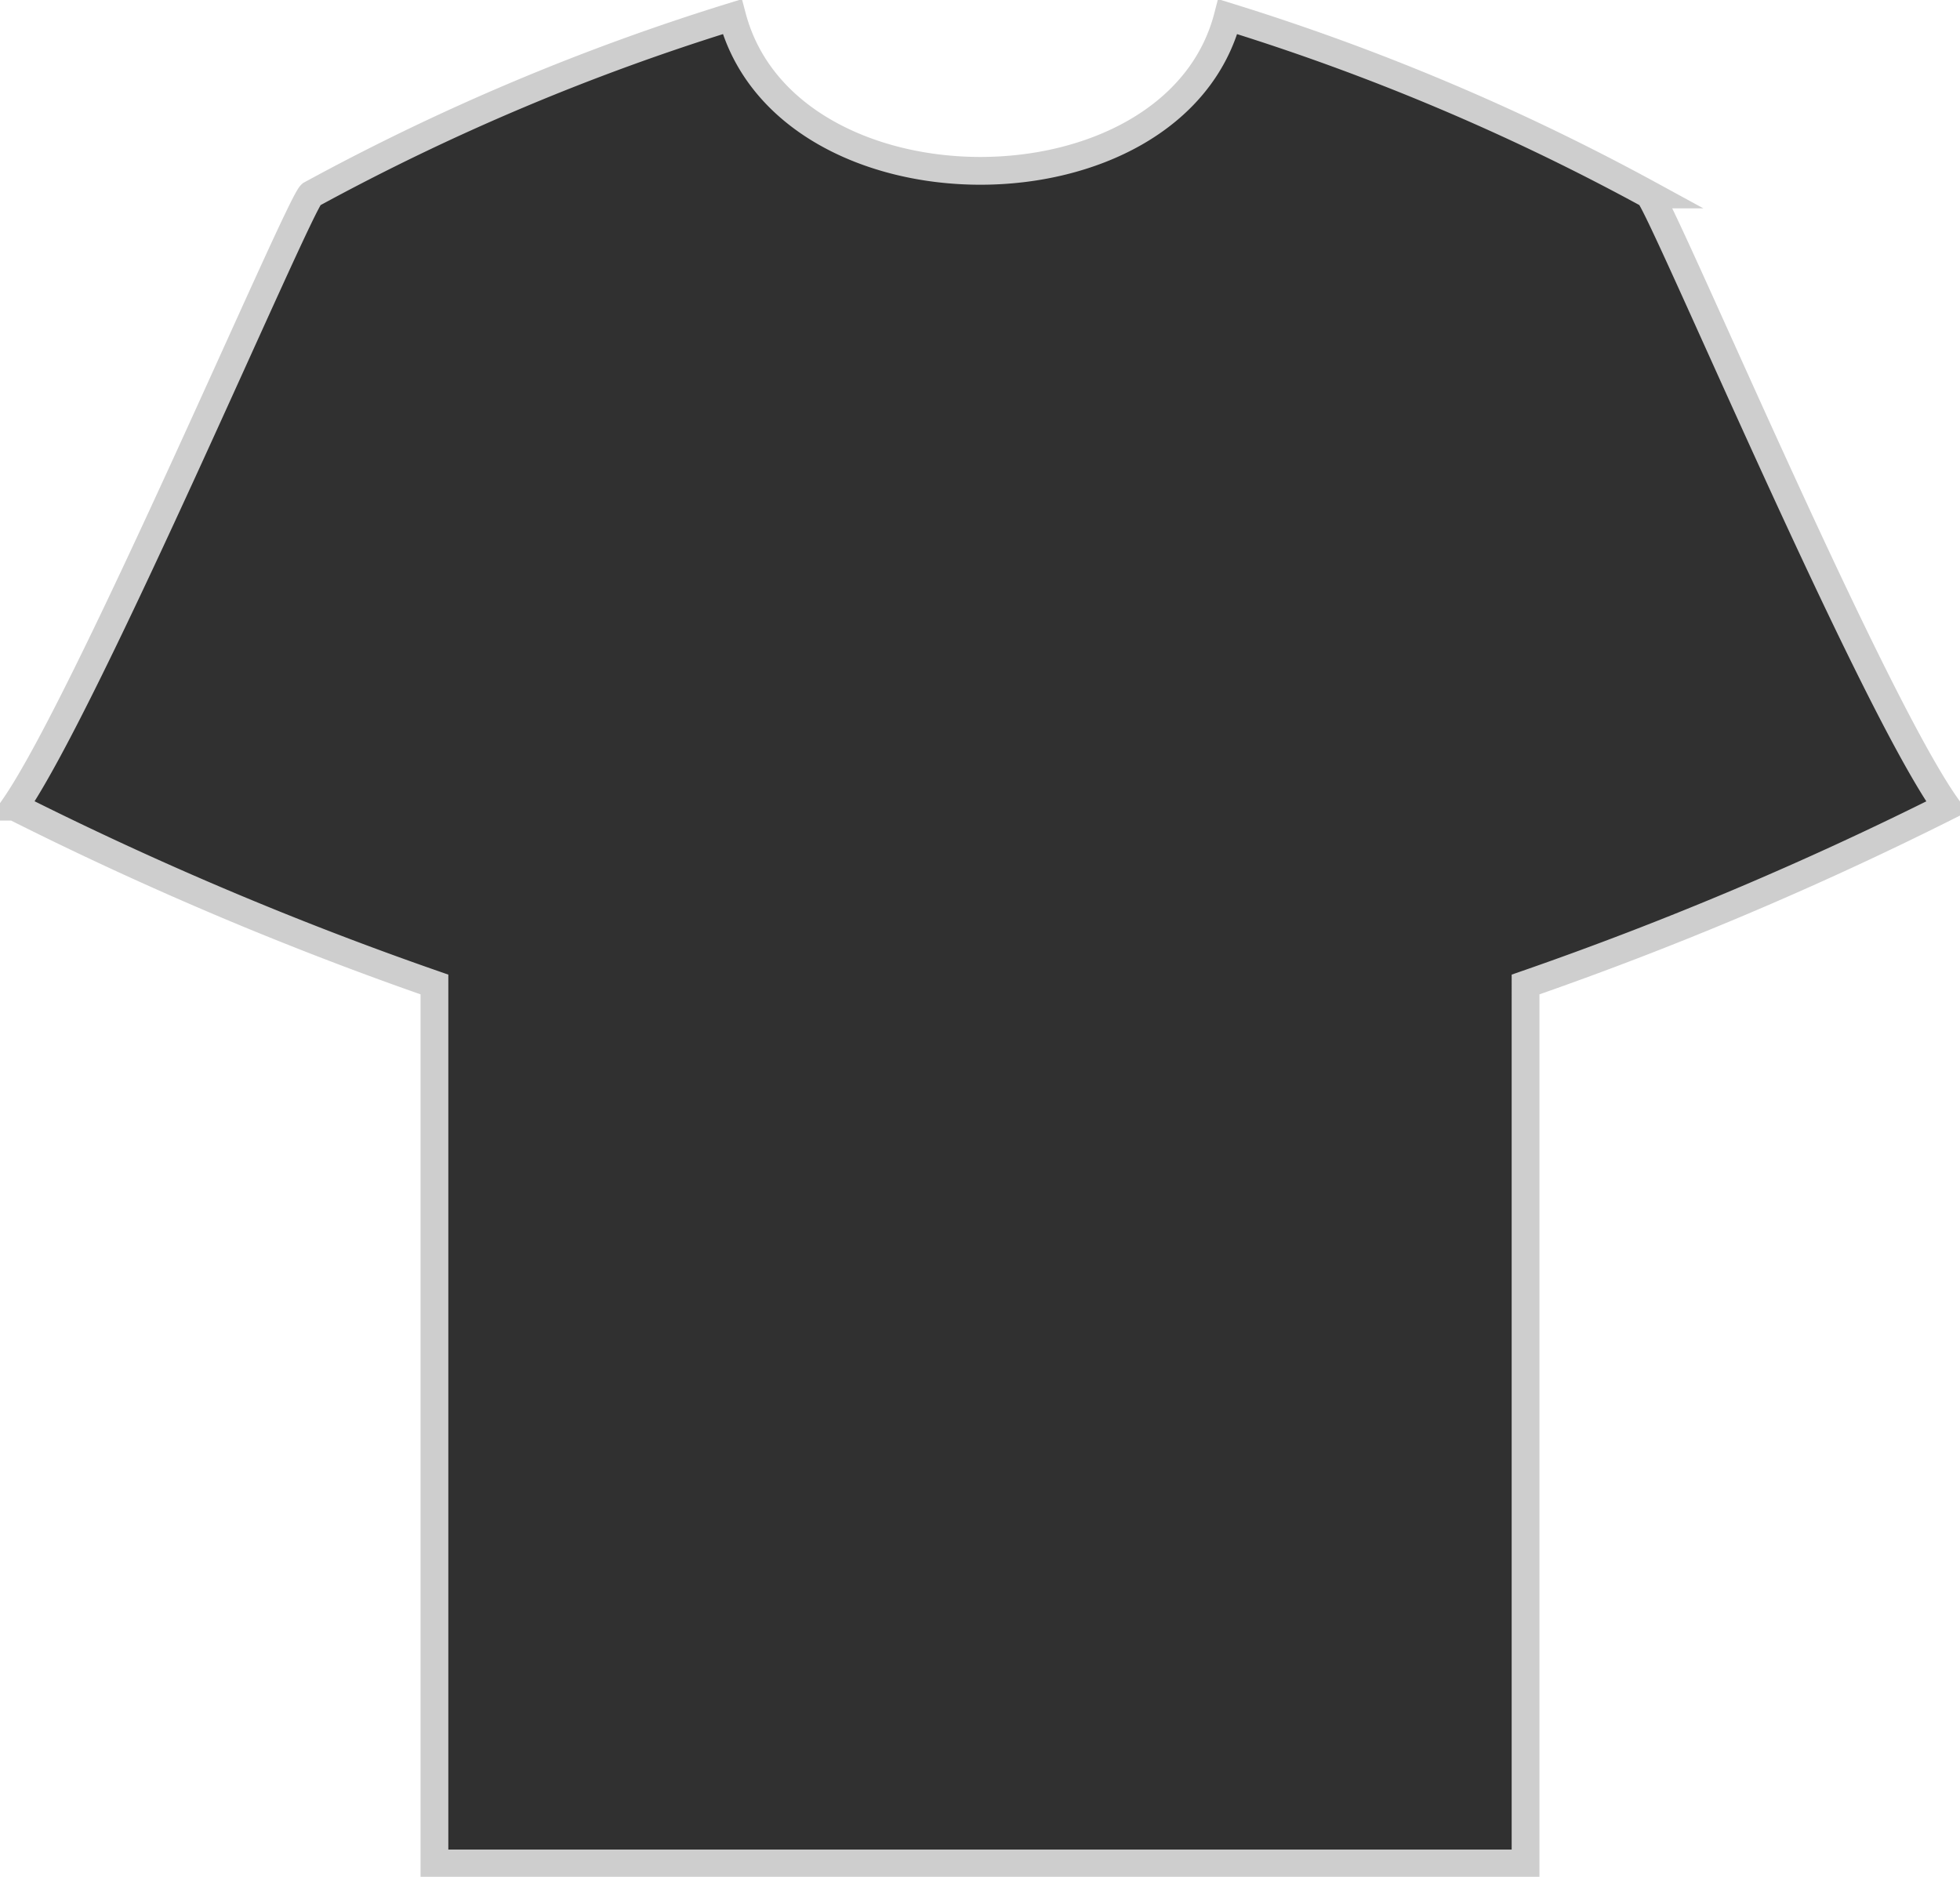
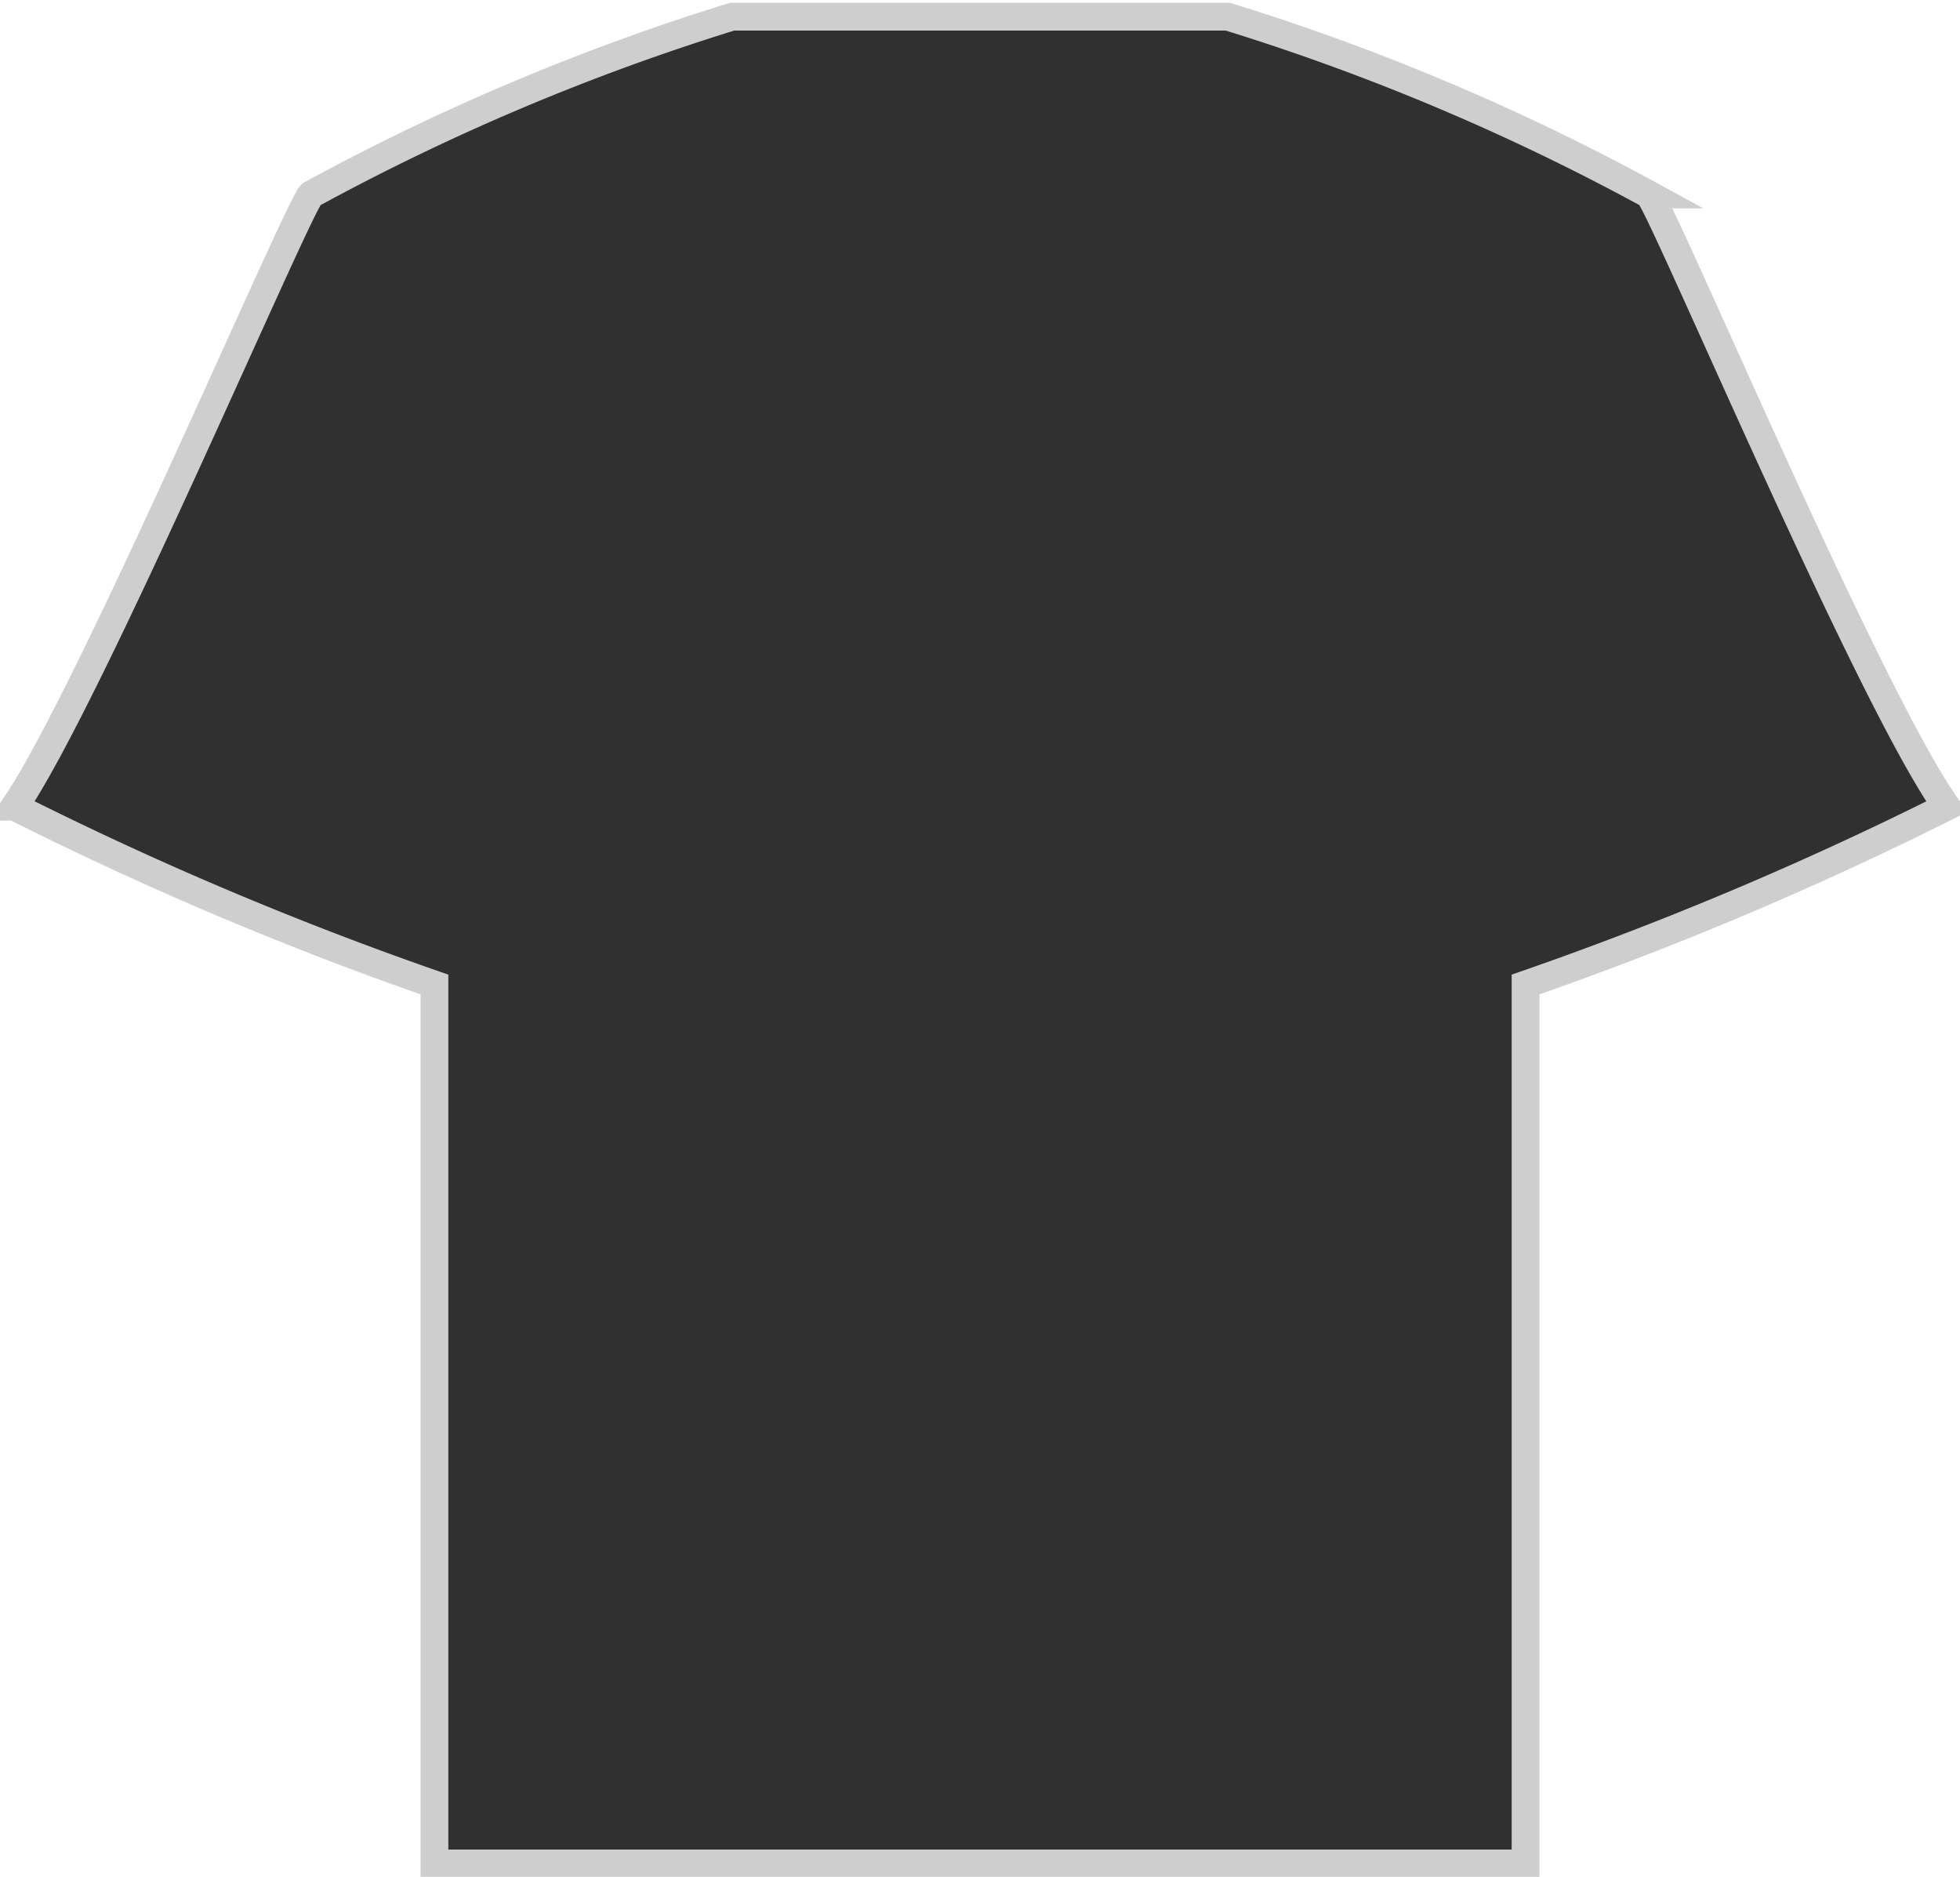
<svg xmlns="http://www.w3.org/2000/svg" viewBox="0 0 17.64 16.89">
  <defs>
    <style>.cls-1{fill:#303030;stroke:#cecece;stroke-miterlimit:10;stroke-width:0.25px;}</style>
  </defs>
  <title>1</title>
  <g id="Слой_2" data-name="Слой 2">
    <g id="Слой_1-2" data-name="Слой 1">
-       <path class="cls-1" d="M6.59.15A20.65,20.65,0,0,0,2.8,1.75c-.12.11-2,4.54-2.67,5.51a31.3,31.3,0,0,0,3.78,1.6v7.91h9.82V8.86a31.56,31.56,0,0,0,3.79-1.6c-.71-1-2.56-5.4-2.68-5.51A20.65,20.65,0,0,0,11.05.15C10.57,2,7.08,2,6.59.15Z" />
+       <path class="cls-1" d="M6.59.15A20.65,20.65,0,0,0,2.8,1.75c-.12.11-2,4.54-2.67,5.51a31.3,31.3,0,0,0,3.78,1.6v7.91h9.82V8.86a31.56,31.56,0,0,0,3.79-1.6c-.71-1-2.56-5.4-2.68-5.51A20.65,20.65,0,0,0,11.05.15Z" />
    </g>
  </g>
</svg>